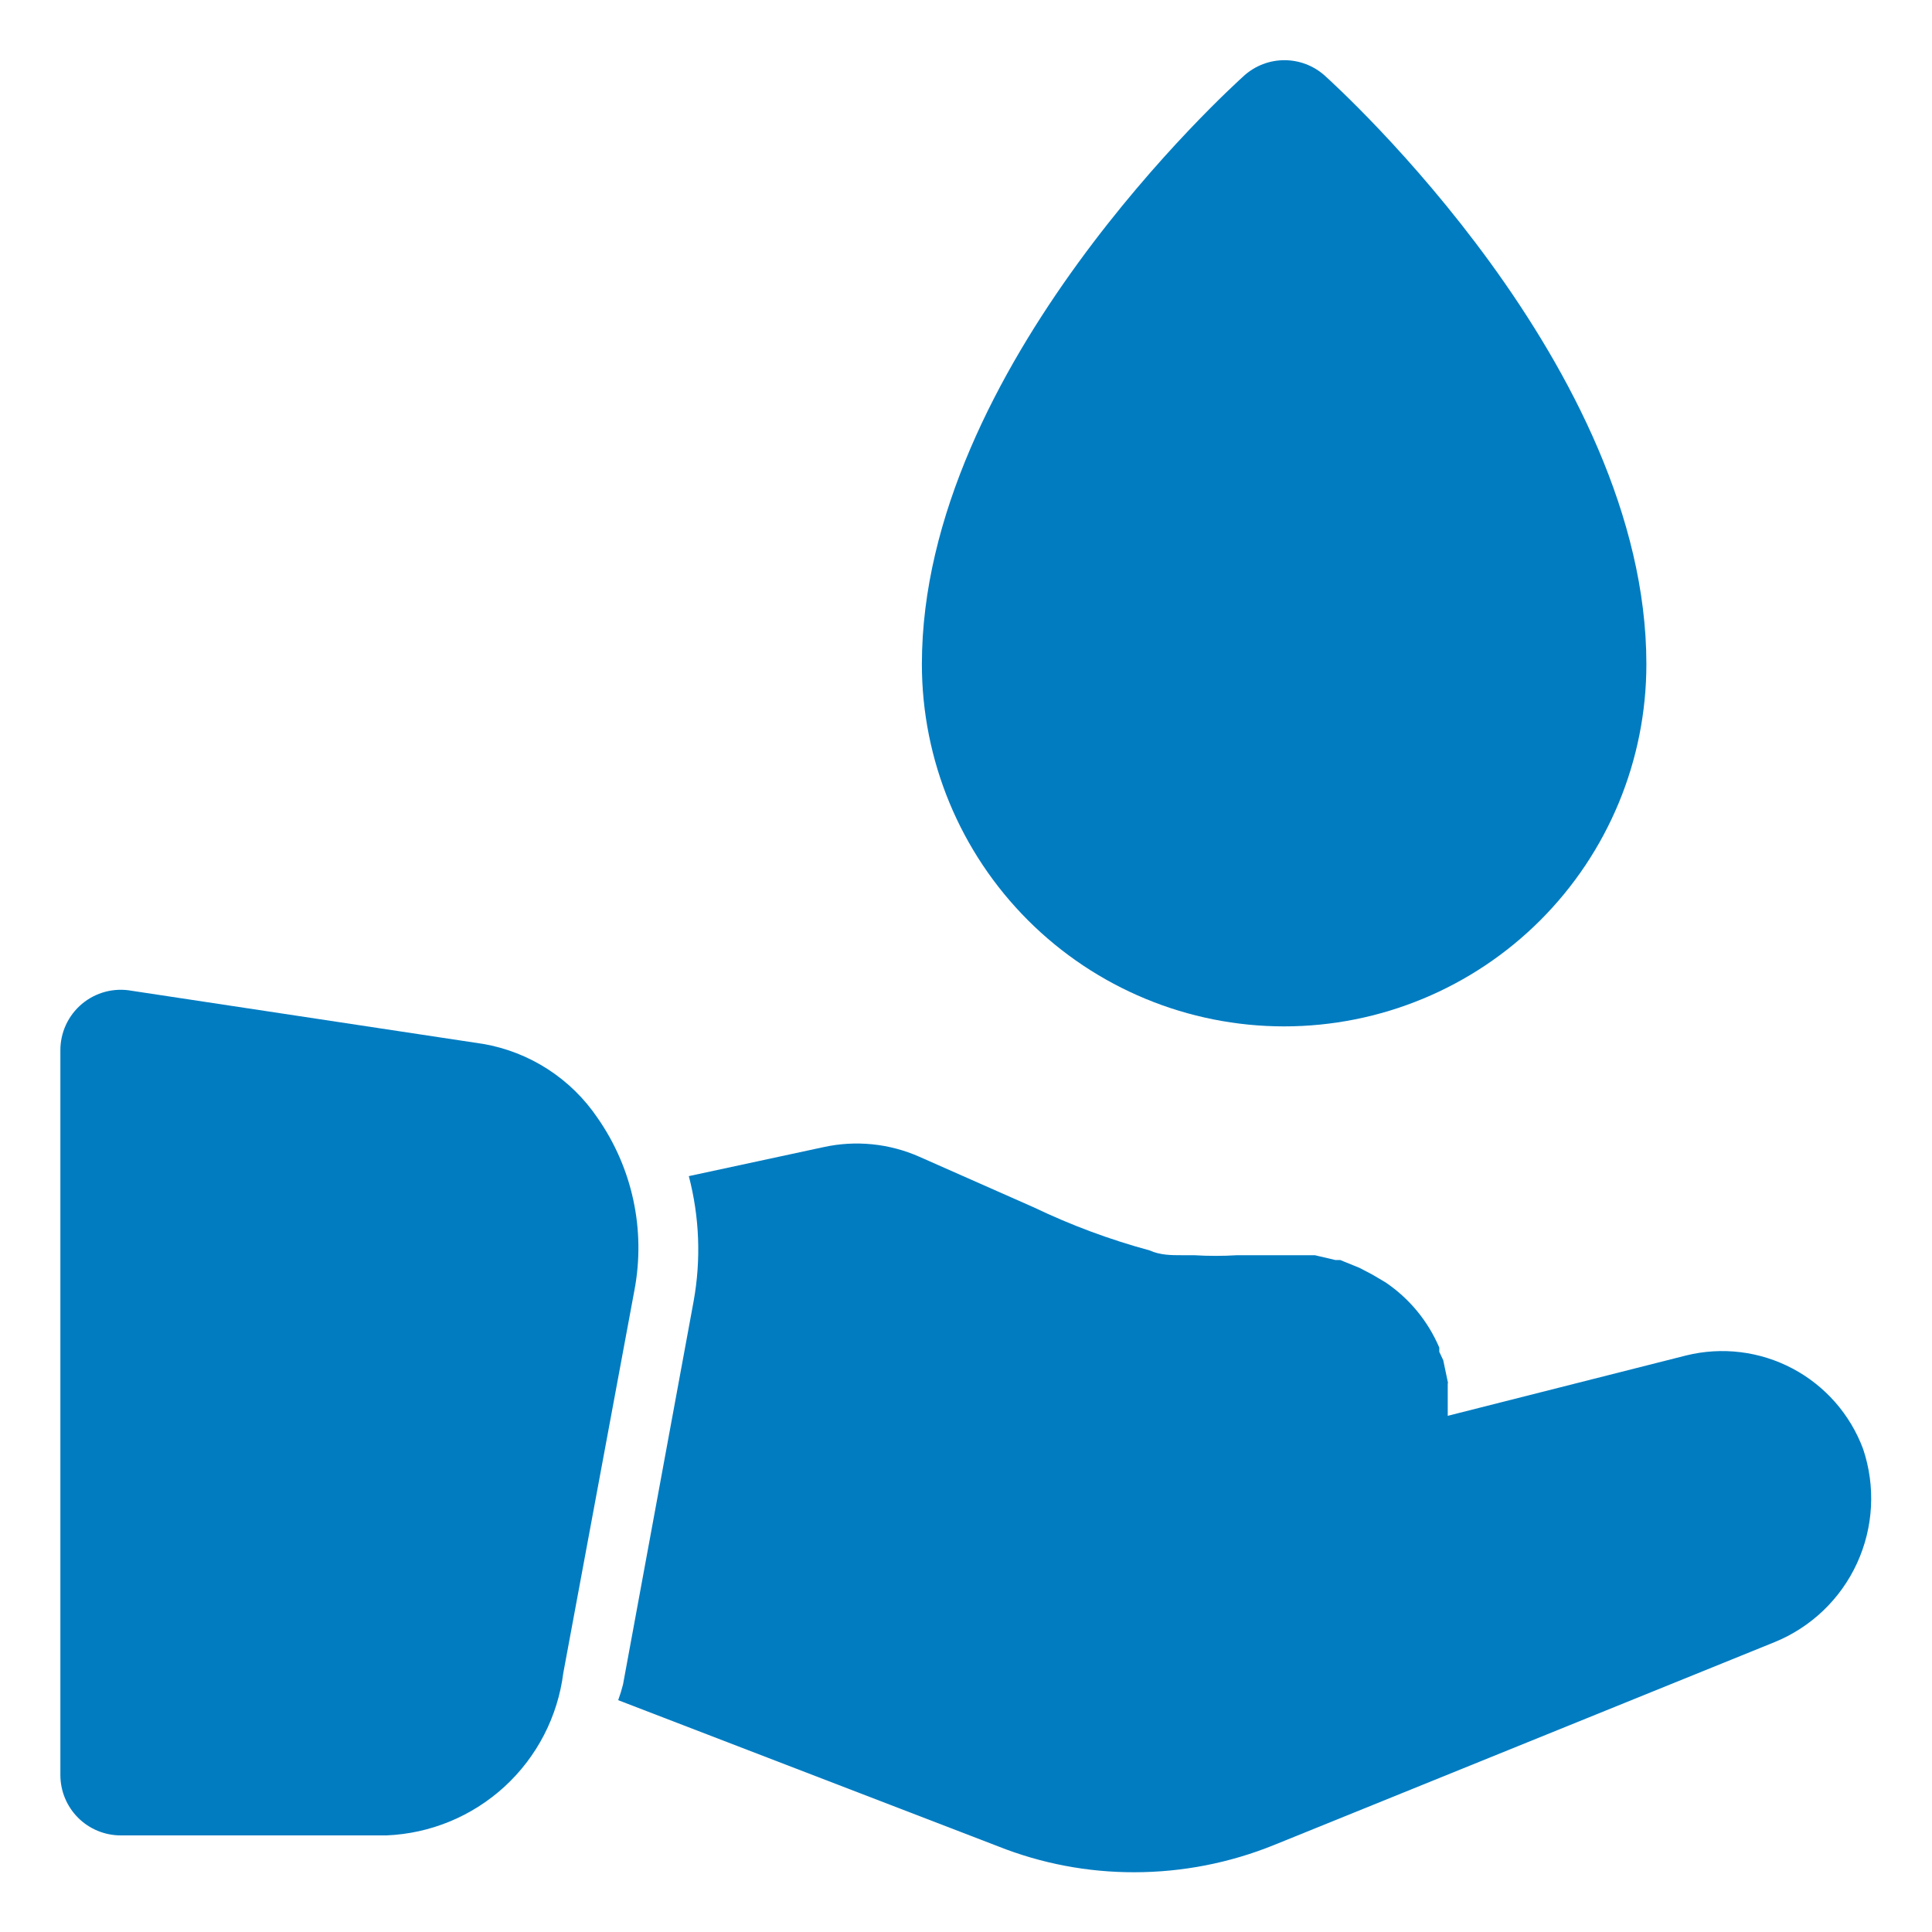
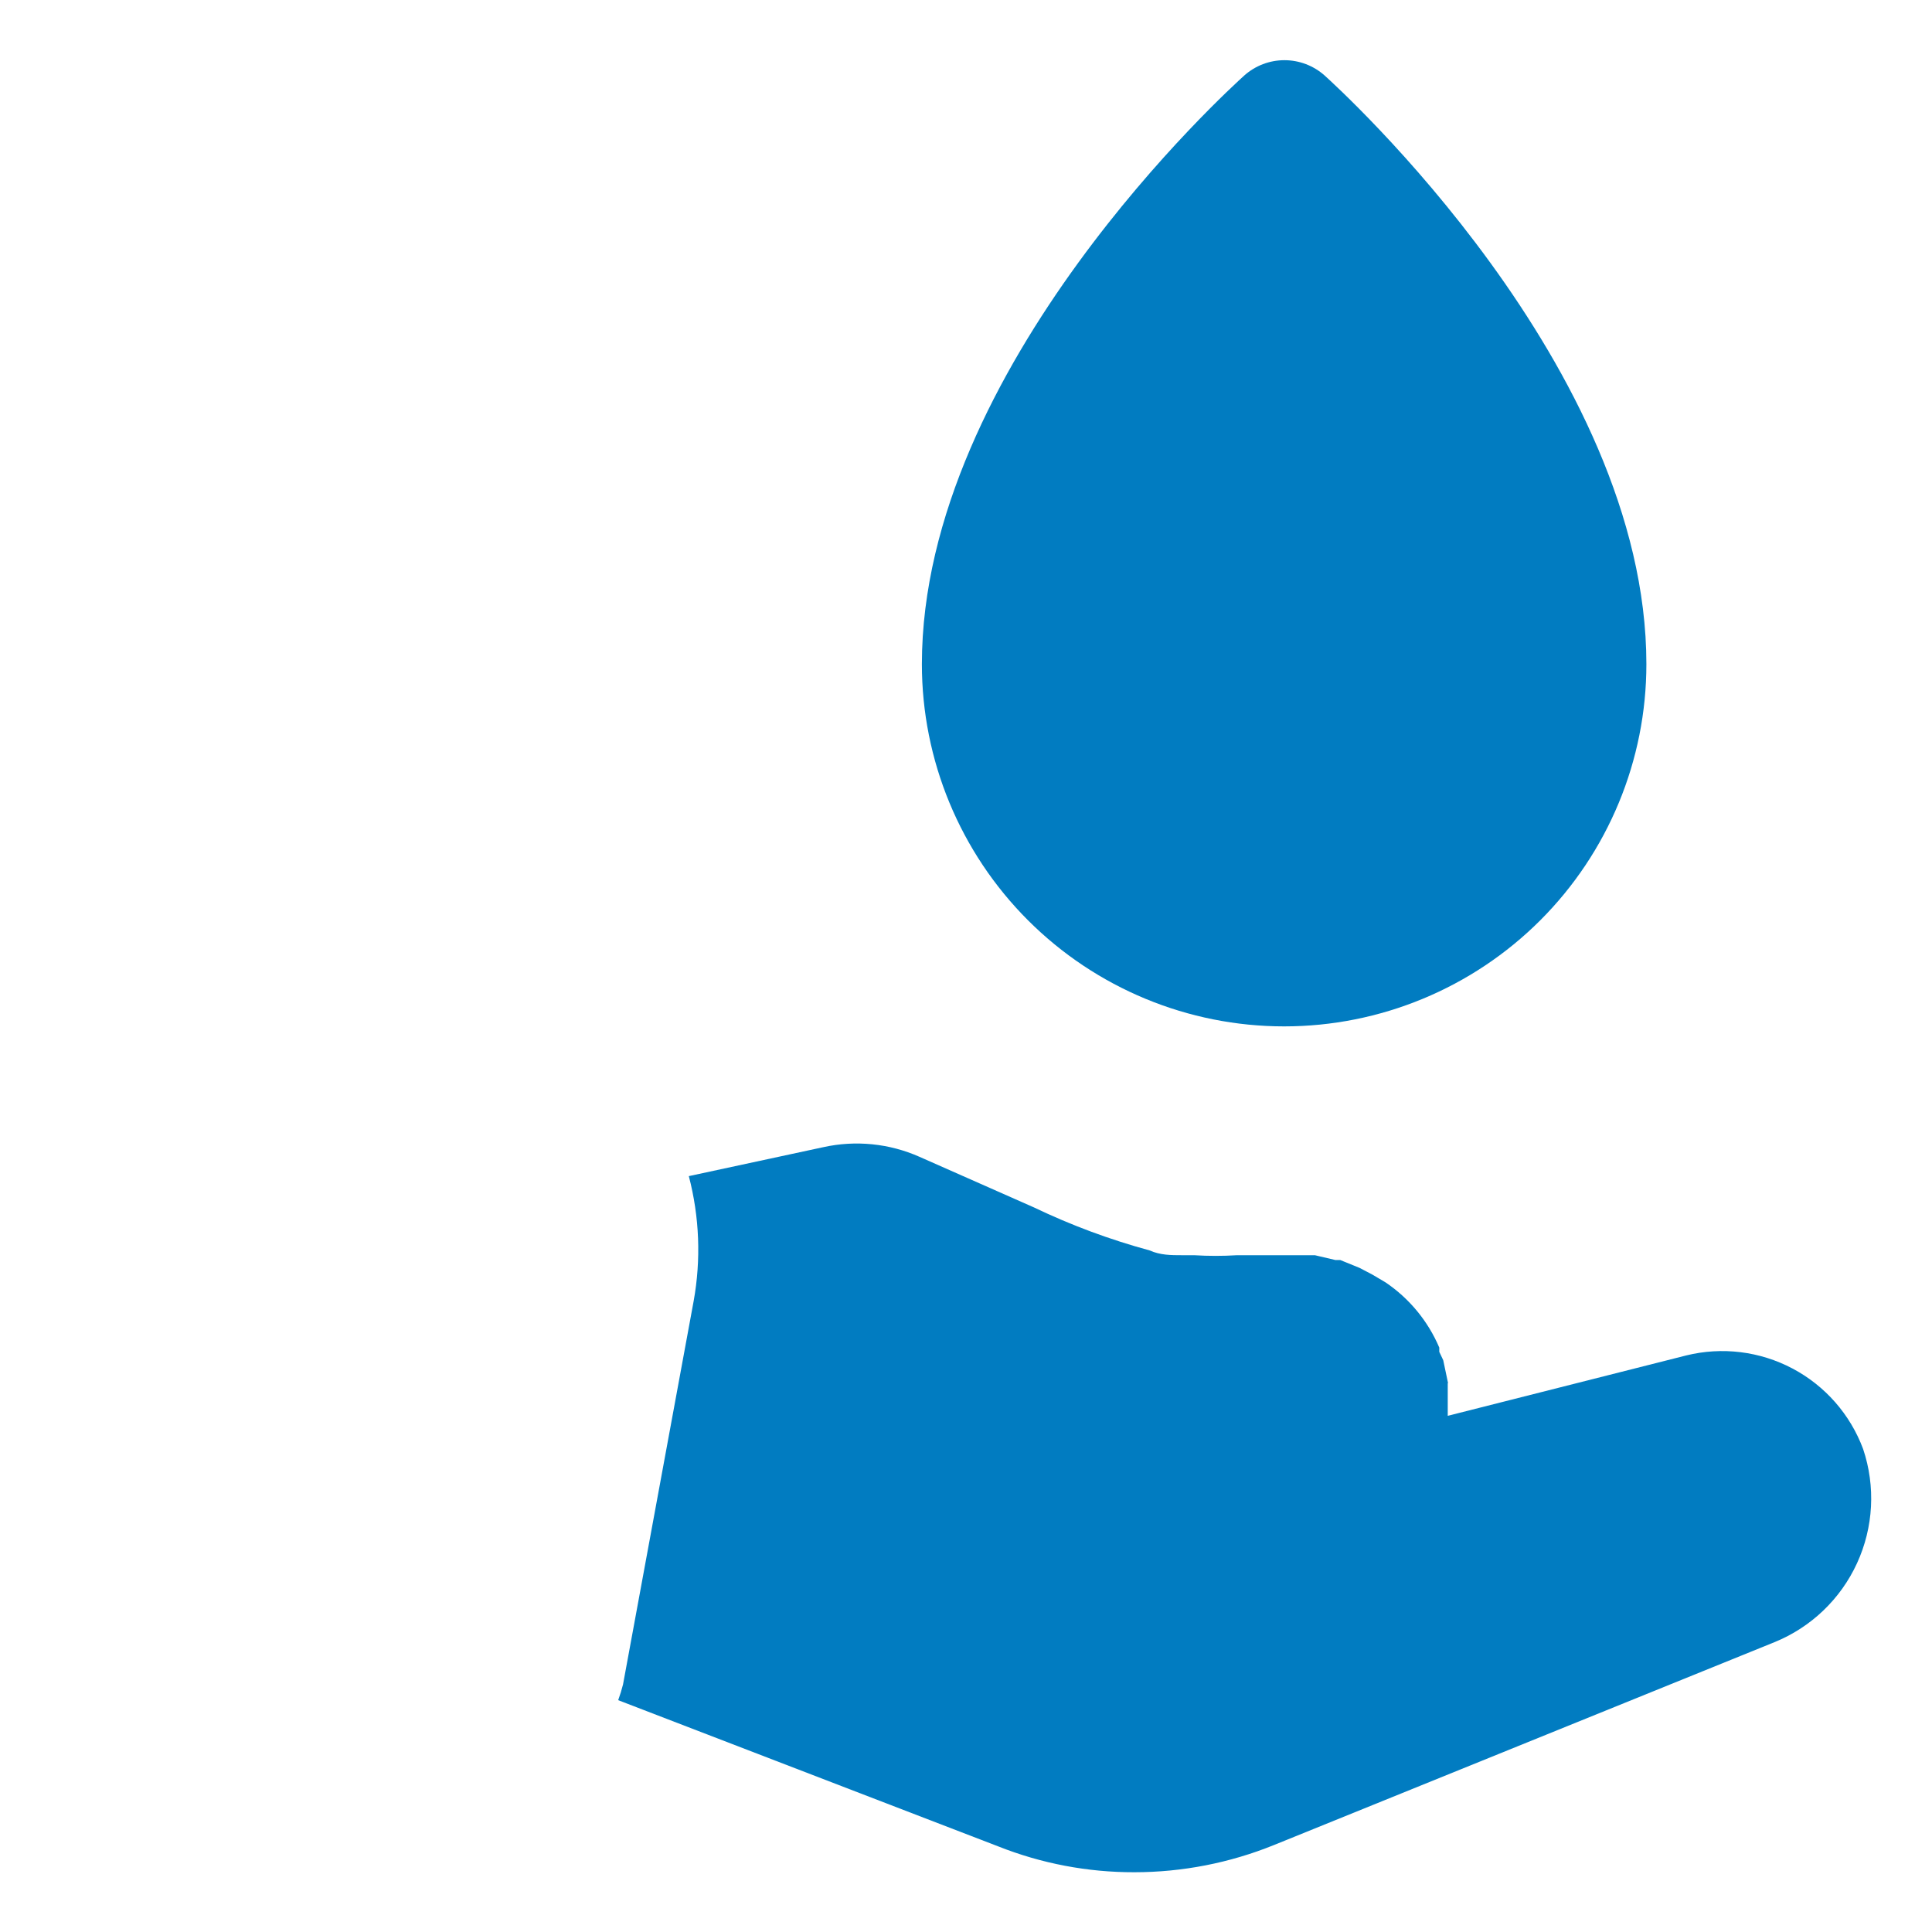
<svg xmlns="http://www.w3.org/2000/svg" width="103" height="103" viewBox="0 0 103 103" fill="none">
  <path d="M68.461 54.719C73.583 54.719 78.495 52.684 82.117 49.063C85.739 45.441 87.773 40.529 87.773 35.407C87.773 19.57 71.326 4.668 70.618 4.024C70.028 3.499 69.266 3.209 68.477 3.209C67.688 3.209 66.926 3.499 66.337 4.024C65.628 4.668 49.148 19.57 49.148 35.407C49.148 40.529 51.183 45.441 54.805 49.063C58.427 52.684 63.339 54.719 68.461 54.719Z" fill="#017CC1" />
-   <path d="M31.866 59.612C31.166 58.573 30.264 57.687 29.213 57.006C28.162 56.326 26.984 55.865 25.75 55.653L7.017 52.82C6.551 52.735 6.072 52.754 5.615 52.874C5.157 52.996 4.731 53.216 4.369 53.52C4.006 53.825 3.715 54.205 3.516 54.635C3.317 55.065 3.216 55.533 3.219 56.007V94.632C3.219 95.485 3.558 96.304 4.162 96.908C4.765 97.511 5.584 97.85 6.438 97.85H20.6C22.942 97.755 25.174 96.833 26.901 95.248C28.627 93.663 29.736 91.517 30.031 89.192L33.829 68.753C34.124 67.175 34.103 65.555 33.766 63.985C33.429 62.416 32.783 60.929 31.866 59.612Z" fill="#017CC1" />
  <path d="M99.328 77.251C98.642 75.407 97.302 73.879 95.563 72.959C93.824 72.039 91.807 71.791 89.897 72.262L77.183 75.481V75.191C77.183 75.03 77.183 74.869 77.183 74.708C77.183 74.547 77.183 74.064 77.183 73.743L77.199 73.736C77.071 73.127 77.071 73.127 76.943 72.518L76.732 72.069V71.844C76.132 70.433 75.137 69.226 73.867 68.367L73.159 67.949L72.483 67.595L71.453 67.176H71.196L70.101 66.919H69.522H68.846H65.949C65.188 66.966 64.425 66.966 63.664 66.919H63.02C62.441 66.919 61.861 66.919 61.282 66.661C59.168 66.087 57.11 65.322 55.134 64.376L49.019 61.672C47.411 60.959 45.618 60.779 43.901 61.157L36.723 62.702C37.292 64.878 37.38 67.152 36.98 69.365L33.215 89.804C33.144 90.088 33.057 90.367 32.957 90.641L53.203 98.43C55.518 99.35 57.987 99.82 60.477 99.814C63.026 99.813 65.55 99.322 67.913 98.366L94.596 87.551C96.548 86.759 98.124 85.253 99.003 83.339C99.882 81.425 99.999 79.248 99.328 77.251Z" fill="#017CC1" />
</svg>